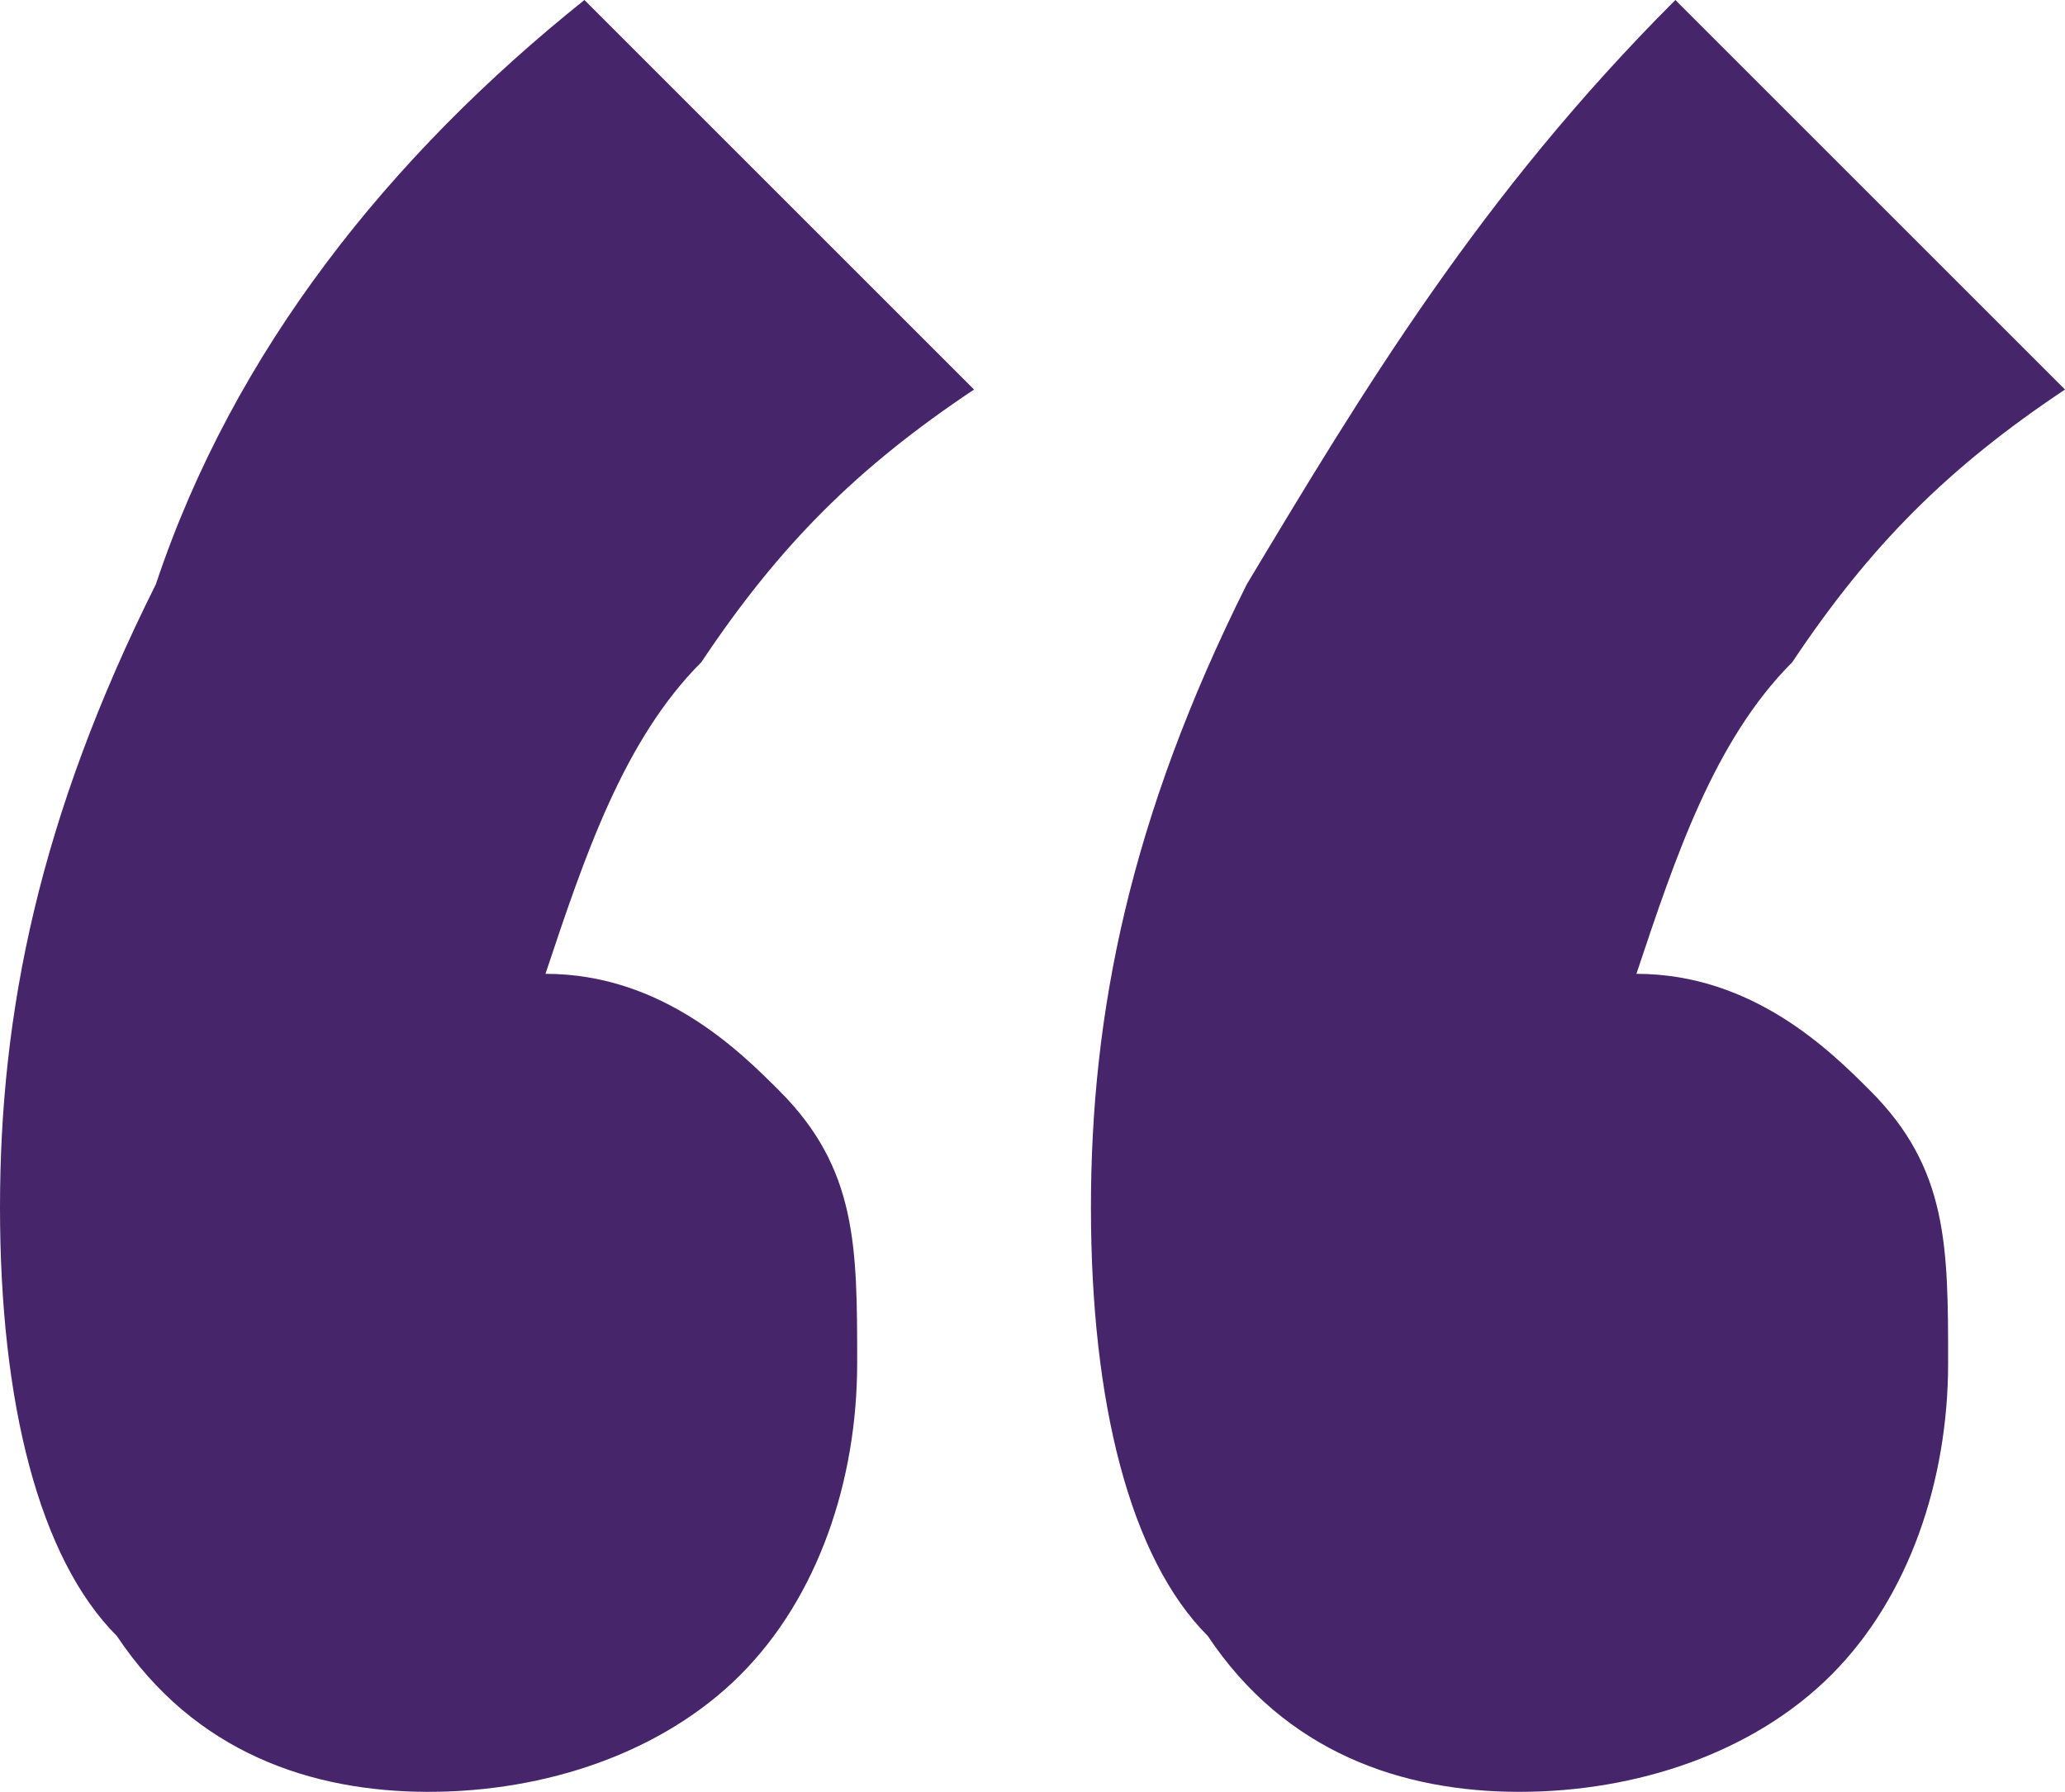
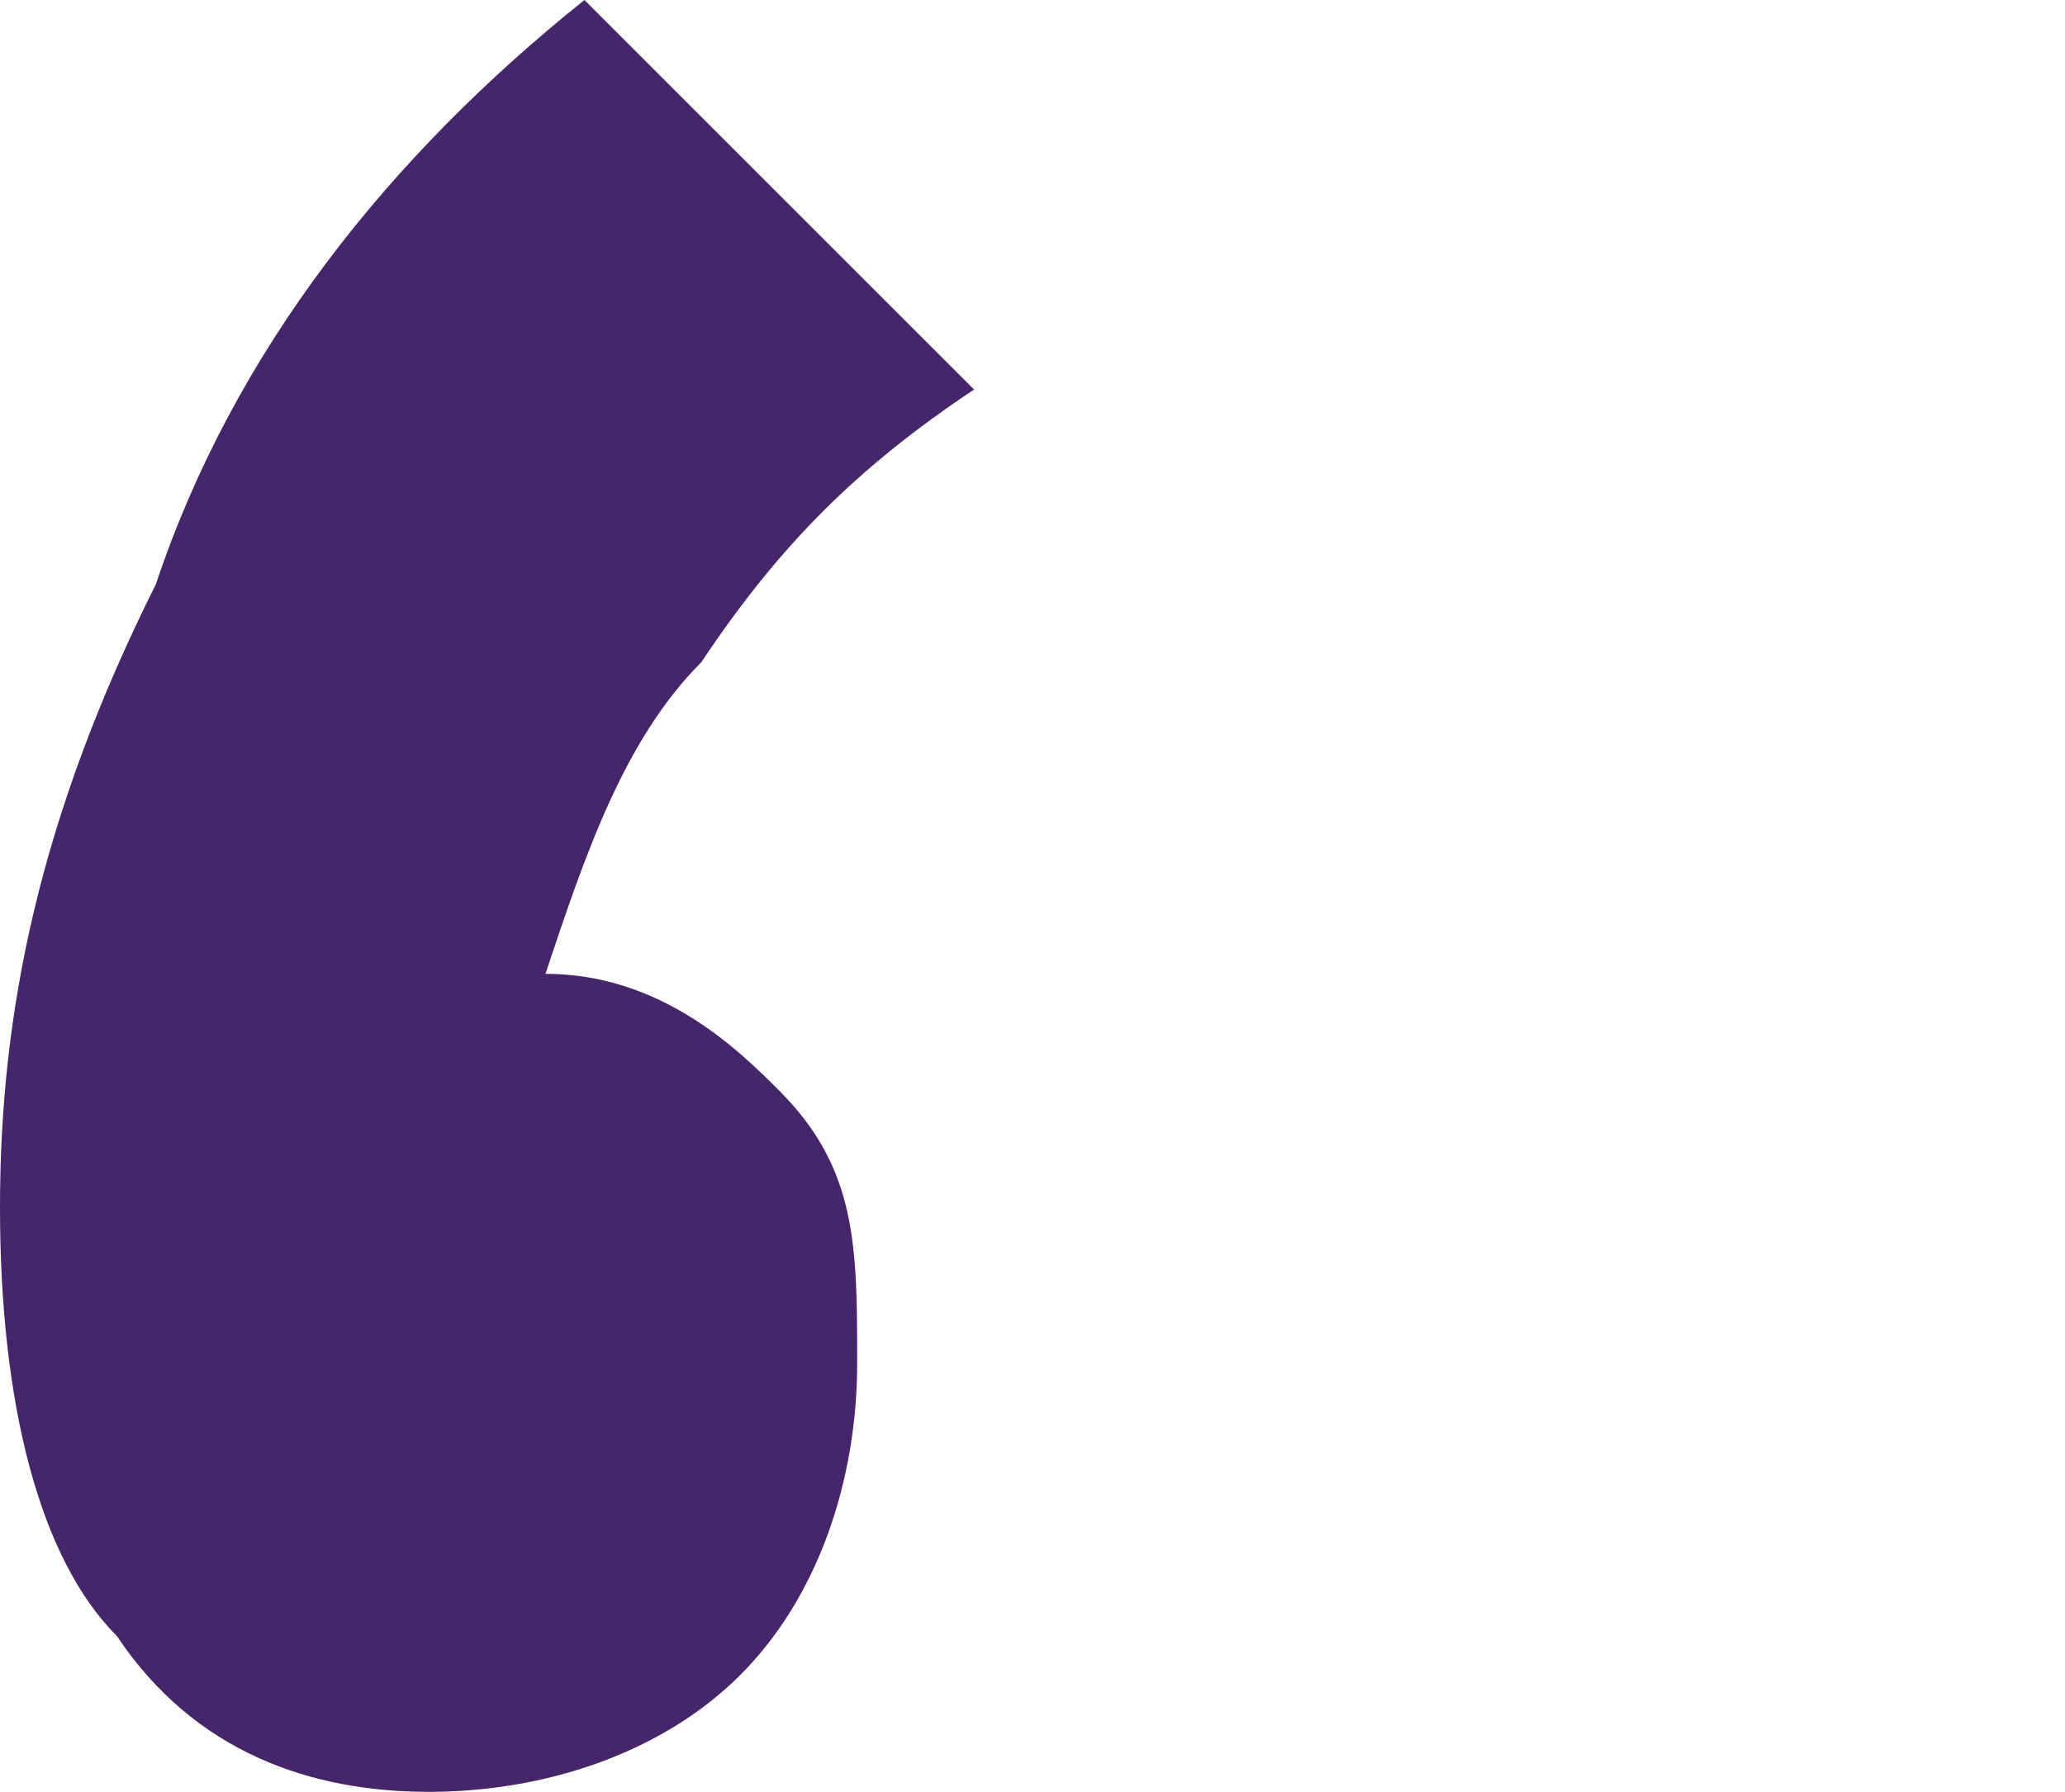
<svg xmlns="http://www.w3.org/2000/svg" id="Layer_1" version="1.1" viewBox="0 0 5.3 4.6">
  <defs>
    <style>
      .st0 {
        fill: #46256a;
      }
    </style>
  </defs>
-   <path class="st0" d="M.4,1.5C.6.9,1,.4,1.5,0l1,1c-.3.2-.5.4-.7.7-.2.2-.3.5-.4.8.3,0,.5.2.6.3.2.2.2.4.2.7s-.1.6-.3.8c-.2.2-.5.3-.8.3s-.6-.1-.8-.4c-.2-.2-.3-.6-.3-1.1s.1-1,.4-1.6ZM3.2,1.5c.3-.5.6-1,1.1-1.5l1,1c-.3.2-.5.4-.7.7-.2.2-.3.5-.4.8.3,0,.5.2.6.3.2.2.2.4.2.7s-.1.6-.3.8c-.2.2-.5.3-.8.3s-.6-.1-.8-.4c-.2-.2-.3-.6-.3-1.1s.1-1,.4-1.6Z" />
+   <path class="st0" d="M.4,1.5C.6.9,1,.4,1.5,0l1,1c-.3.2-.5.4-.7.7-.2.2-.3.5-.4.8.3,0,.5.2.6.3.2.2.2.4.2.7s-.1.6-.3.8c-.2.2-.5.3-.8.3s-.6-.1-.8-.4c-.2-.2-.3-.6-.3-1.1s.1-1,.4-1.6Zc.3-.5.6-1,1.1-1.5l1,1c-.3.2-.5.4-.7.7-.2.2-.3.5-.4.8.3,0,.5.2.6.3.2.2.2.4.2.7s-.1.6-.3.8c-.2.2-.5.3-.8.3s-.6-.1-.8-.4c-.2-.2-.3-.6-.3-1.1s.1-1,.4-1.6Z" />
</svg>